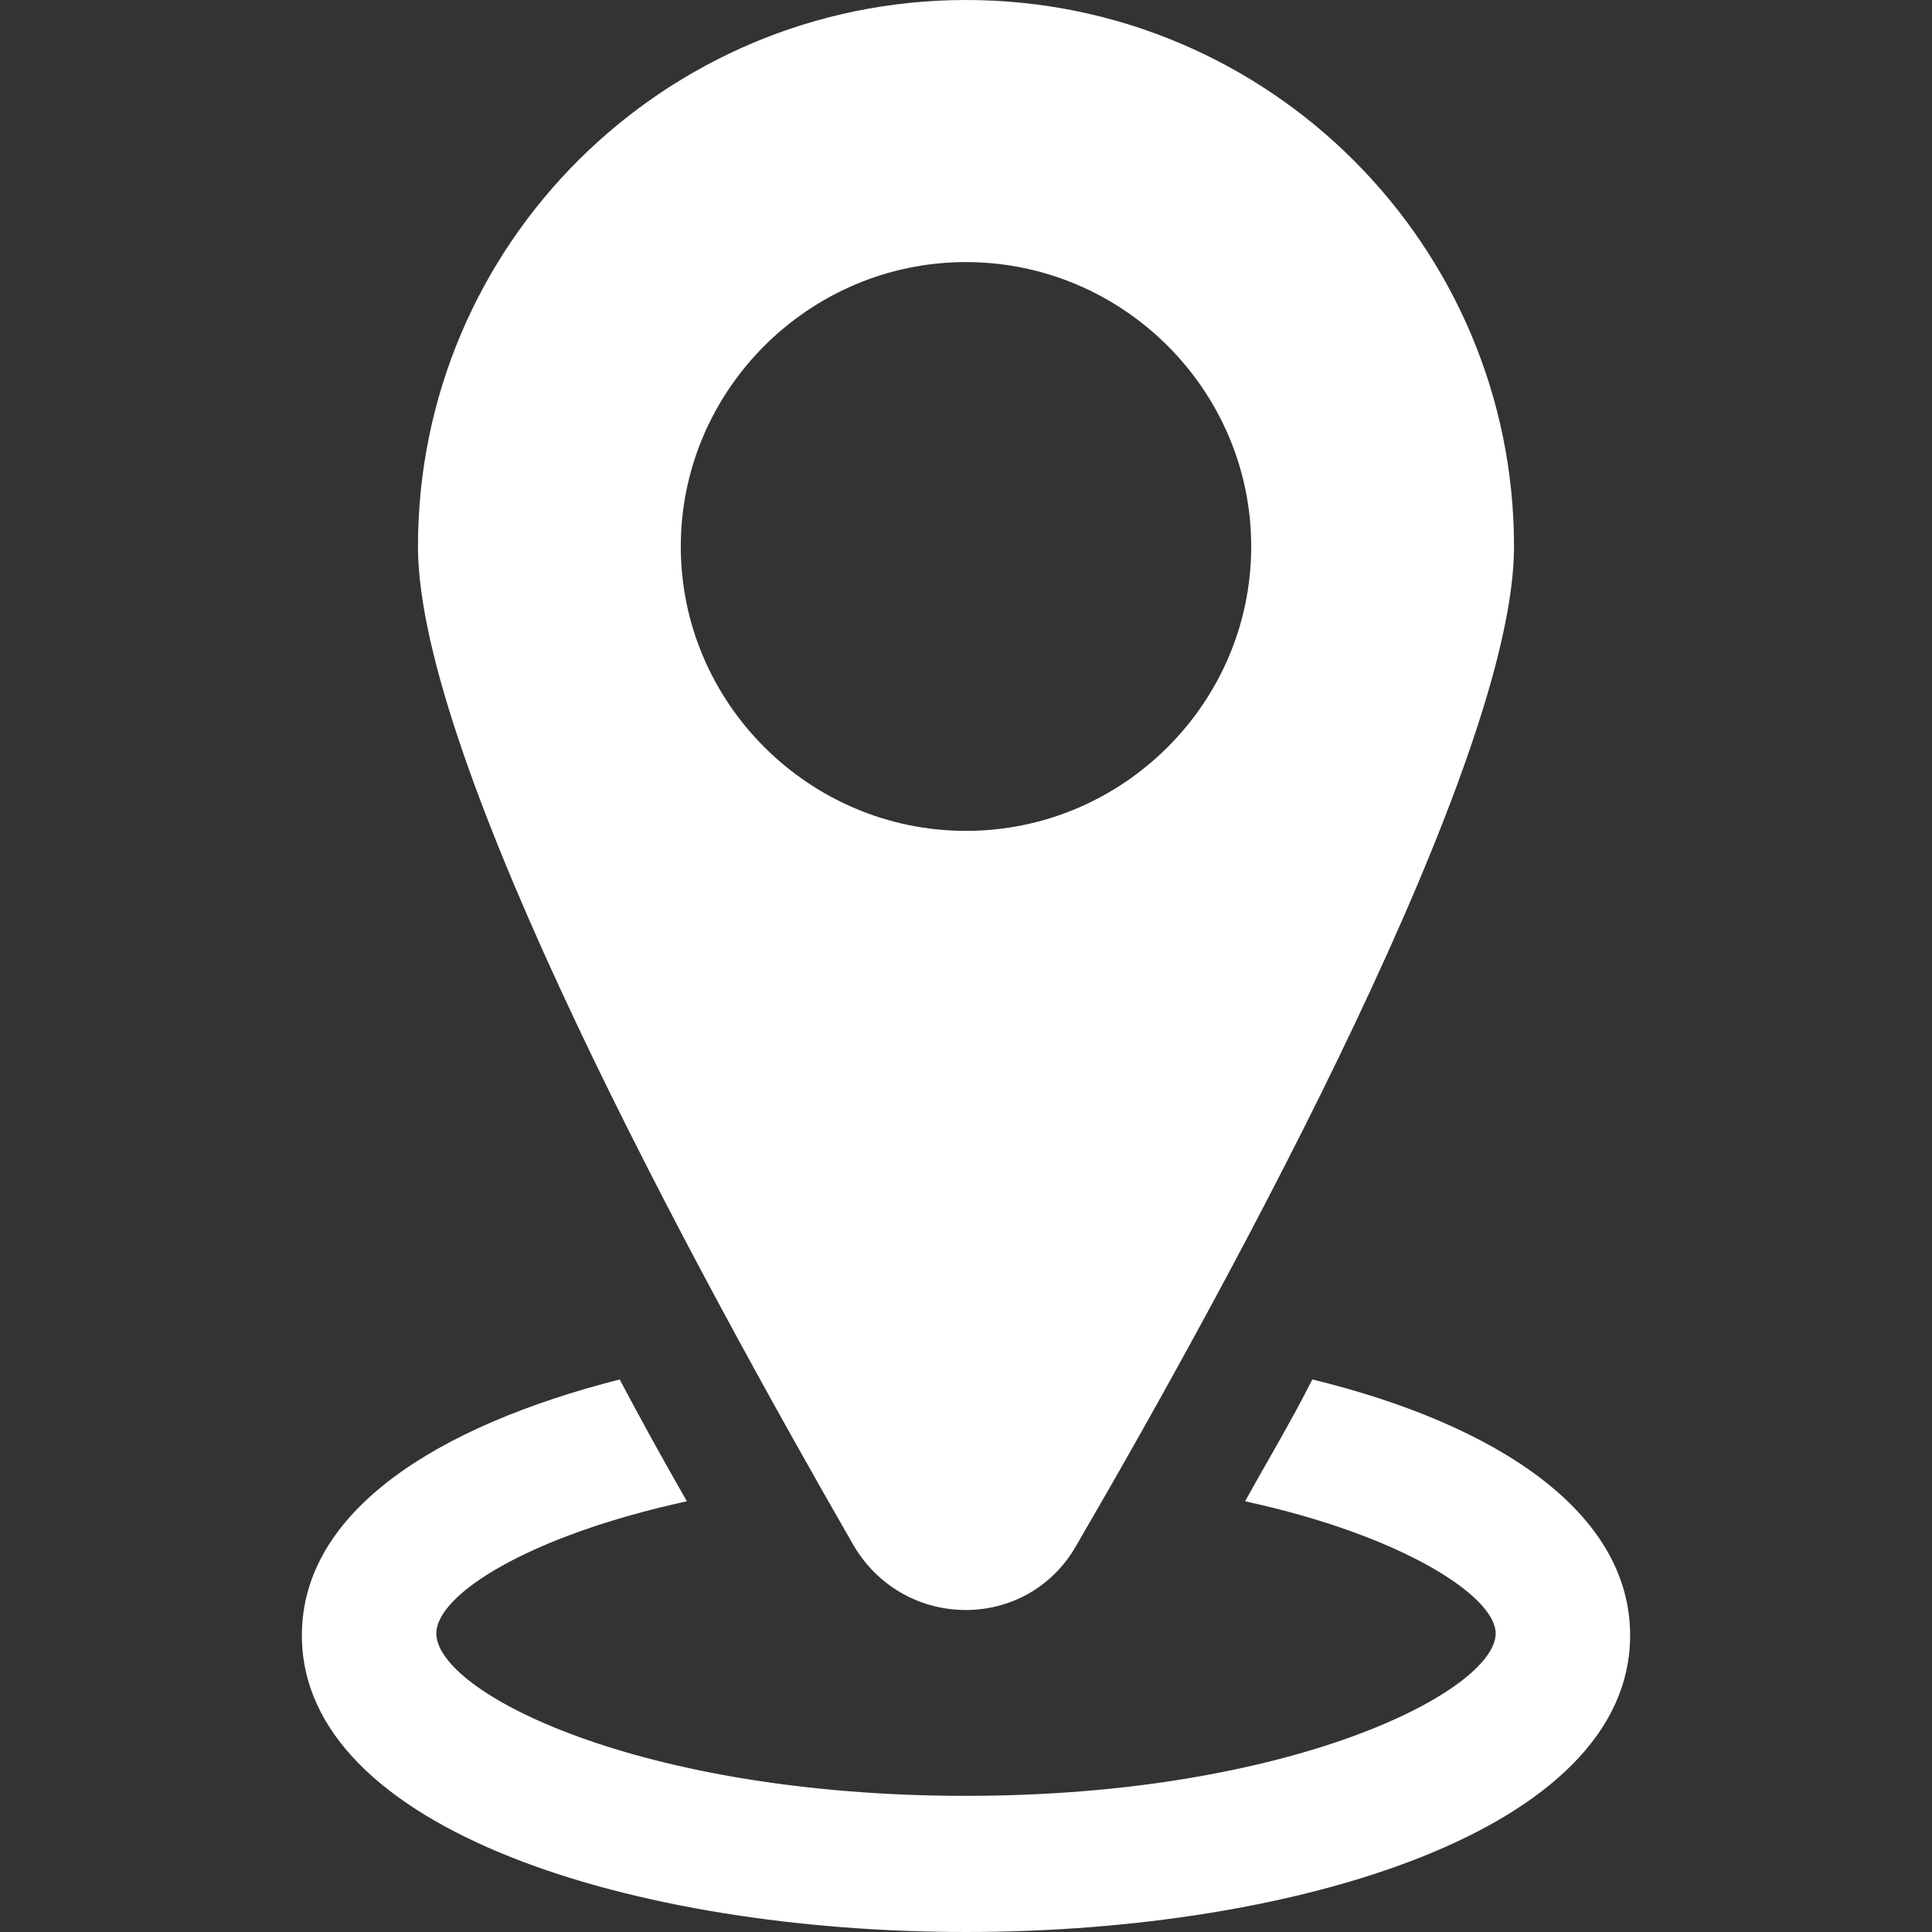
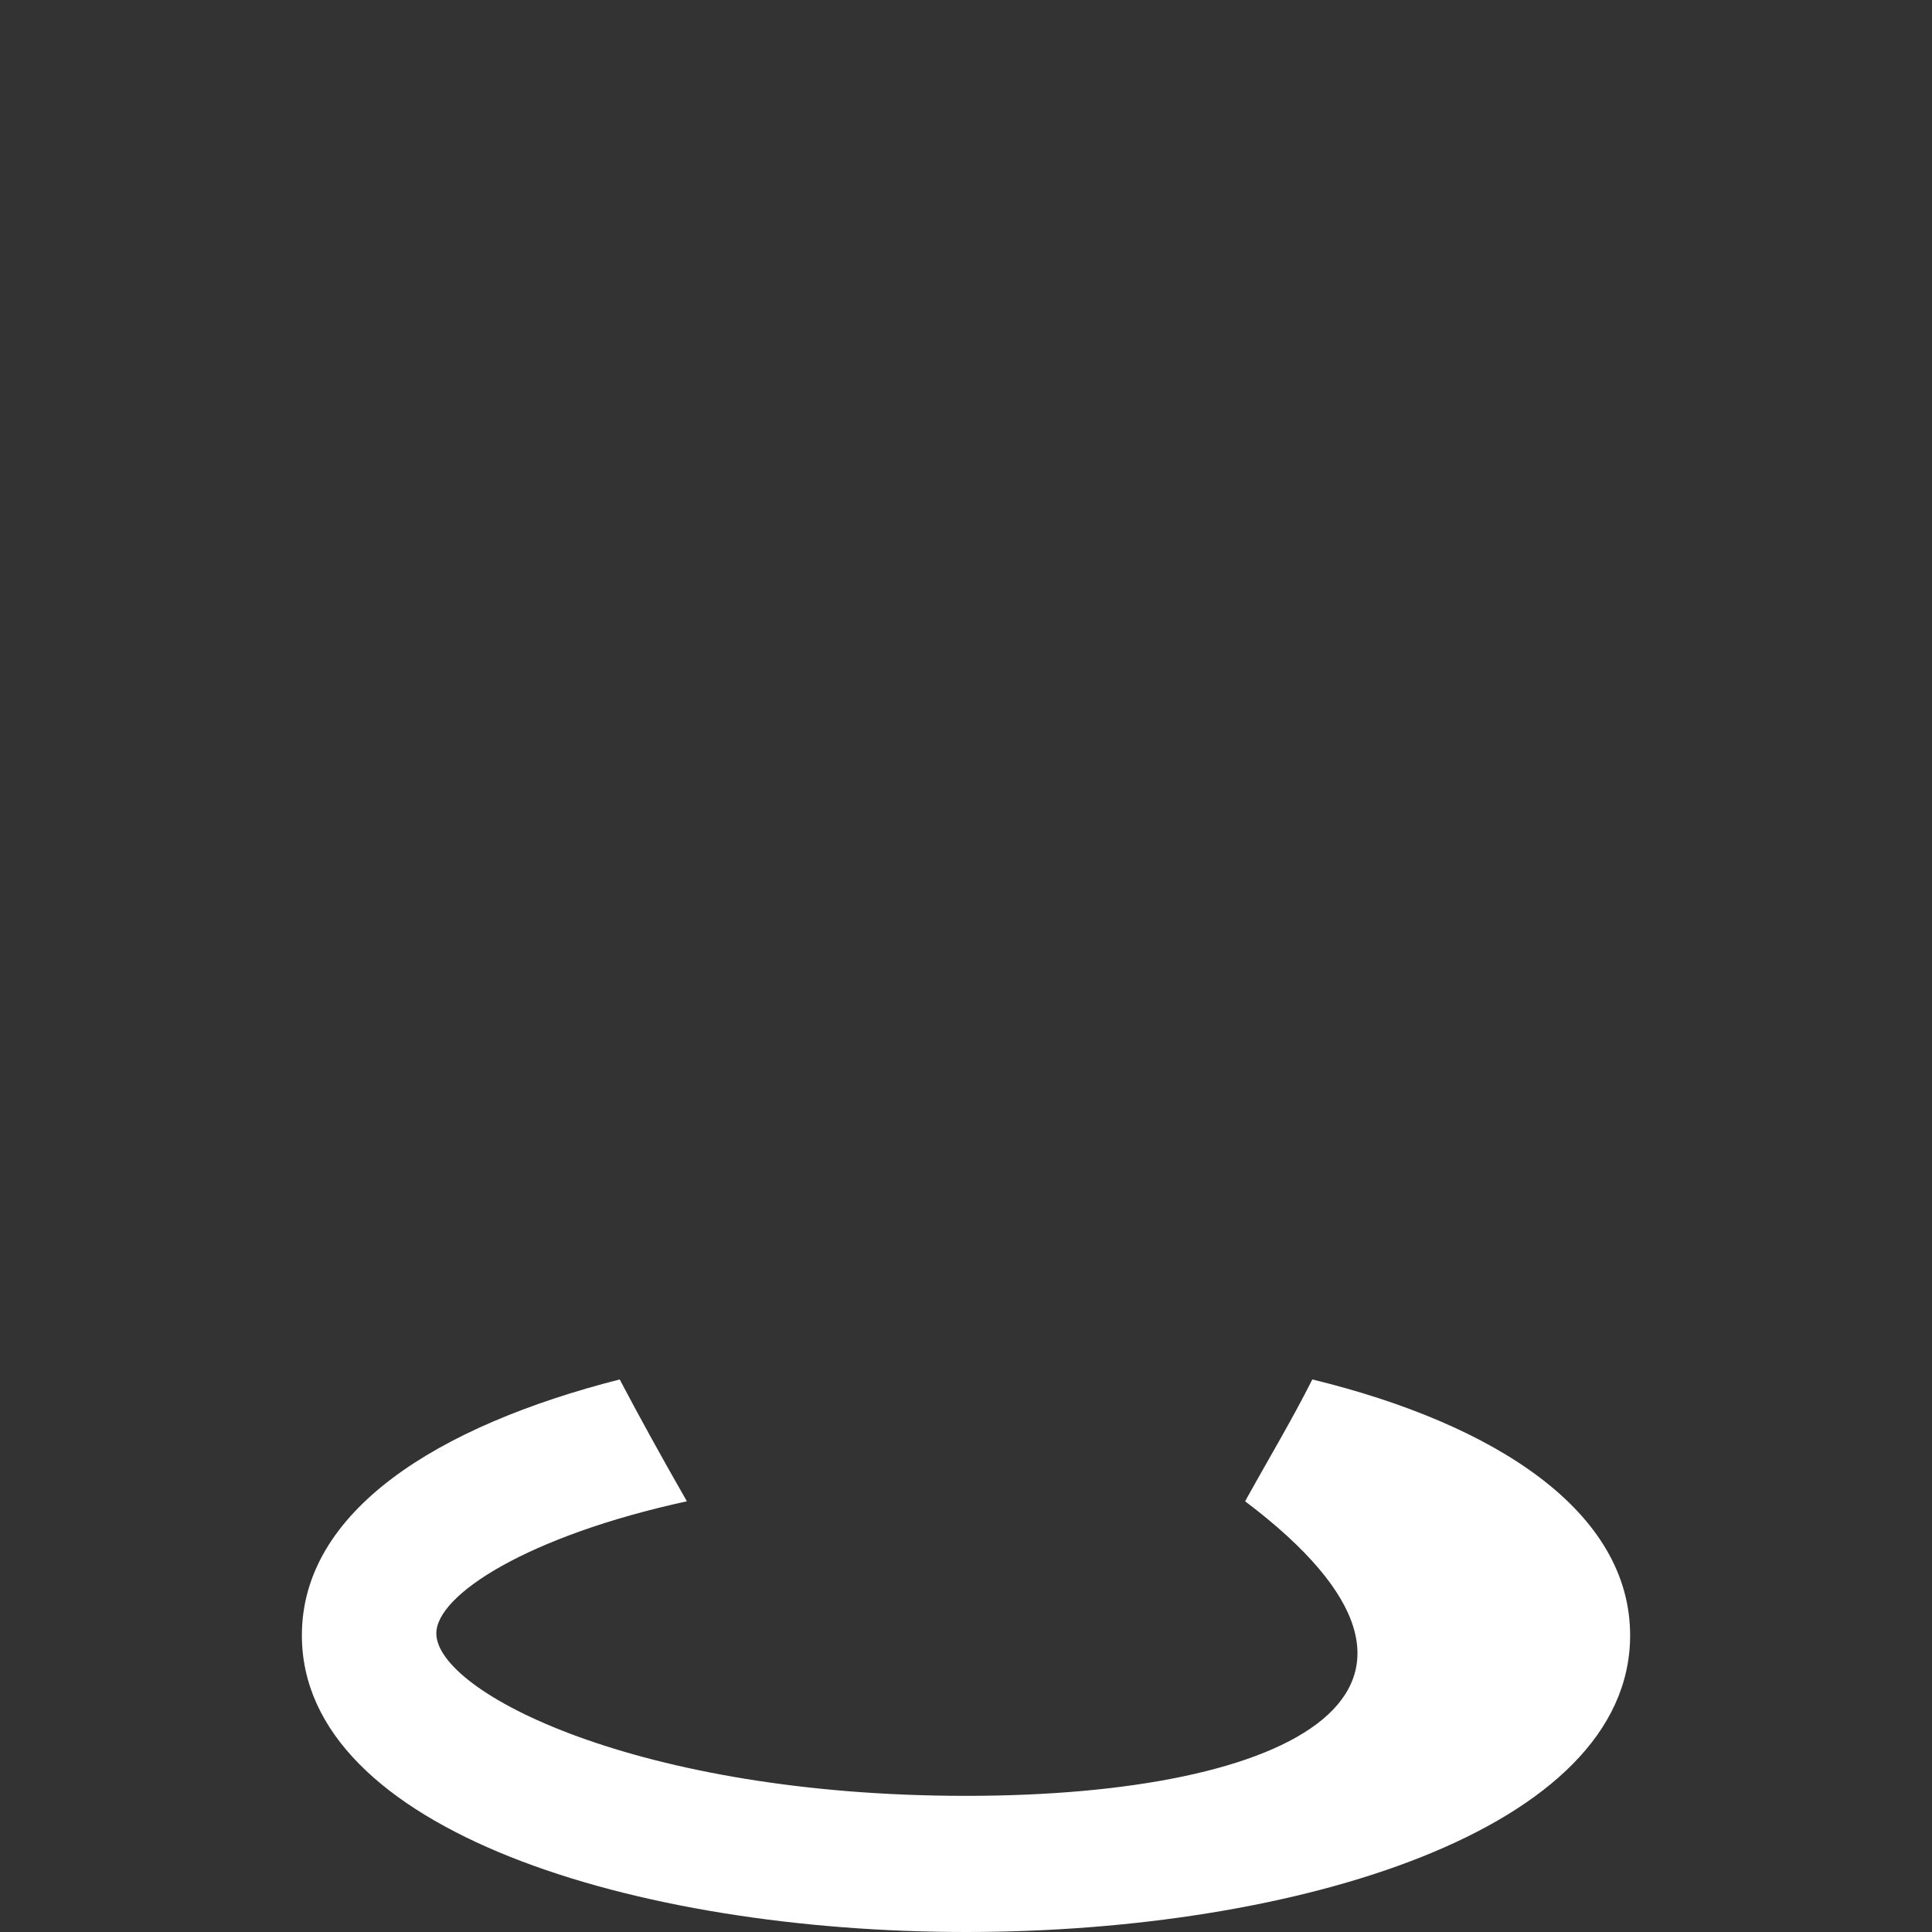
<svg xmlns="http://www.w3.org/2000/svg" width="32" height="32" viewBox="0 0 32 32" fill="none">
  <rect x="0" y="0" width="32" height="32" fill="#333333" stroke="none" />
  <g opacity="1">
-     <path d="M21.736 22.848C21.399 23.52 20.994 24.194 20.623 24.866C23.255 25.439 24.773 26.448 24.773 27.054C24.773 27.996 21.433 29.745 16 29.745C10.568 29.745 7.227 28.029 7.227 27.054C7.227 26.414 8.745 25.439 11.377 24.866C10.972 24.16 10.601 23.487 10.264 22.848C7.227 23.622 5 25.035 5 27.087C5 30.318 10.534 32 16 32C21.466 32 27 30.318 27 27.087C27 25.035 24.773 23.588 21.736 22.848Z" fill="white" />
-     <path d="M17.822 25.607C20.488 21.03 25.077 12.585 25.077 9.052C25.077 4.072 21.028 0 16 0C11.006 0 6.923 4.038 6.923 9.052C6.923 12.618 11.512 21.03 14.144 25.607C14.988 27.02 17.012 27.02 17.822 25.607ZM11.276 9.052C11.276 6.461 13.402 4.341 16 4.341C18.598 4.341 20.724 6.461 20.724 9.052C20.724 11.643 18.598 13.762 16 13.762C13.402 13.762 11.276 11.643 11.276 9.052Z" fill="white" />
+     <path d="M21.736 22.848C21.399 23.52 20.994 24.194 20.623 24.866C24.773 27.996 21.433 29.745 16 29.745C10.568 29.745 7.227 28.029 7.227 27.054C7.227 26.414 8.745 25.439 11.377 24.866C10.972 24.16 10.601 23.487 10.264 22.848C7.227 23.622 5 25.035 5 27.087C5 30.318 10.534 32 16 32C21.466 32 27 30.318 27 27.087C27 25.035 24.773 23.588 21.736 22.848Z" fill="white" />
  </g>
</svg>